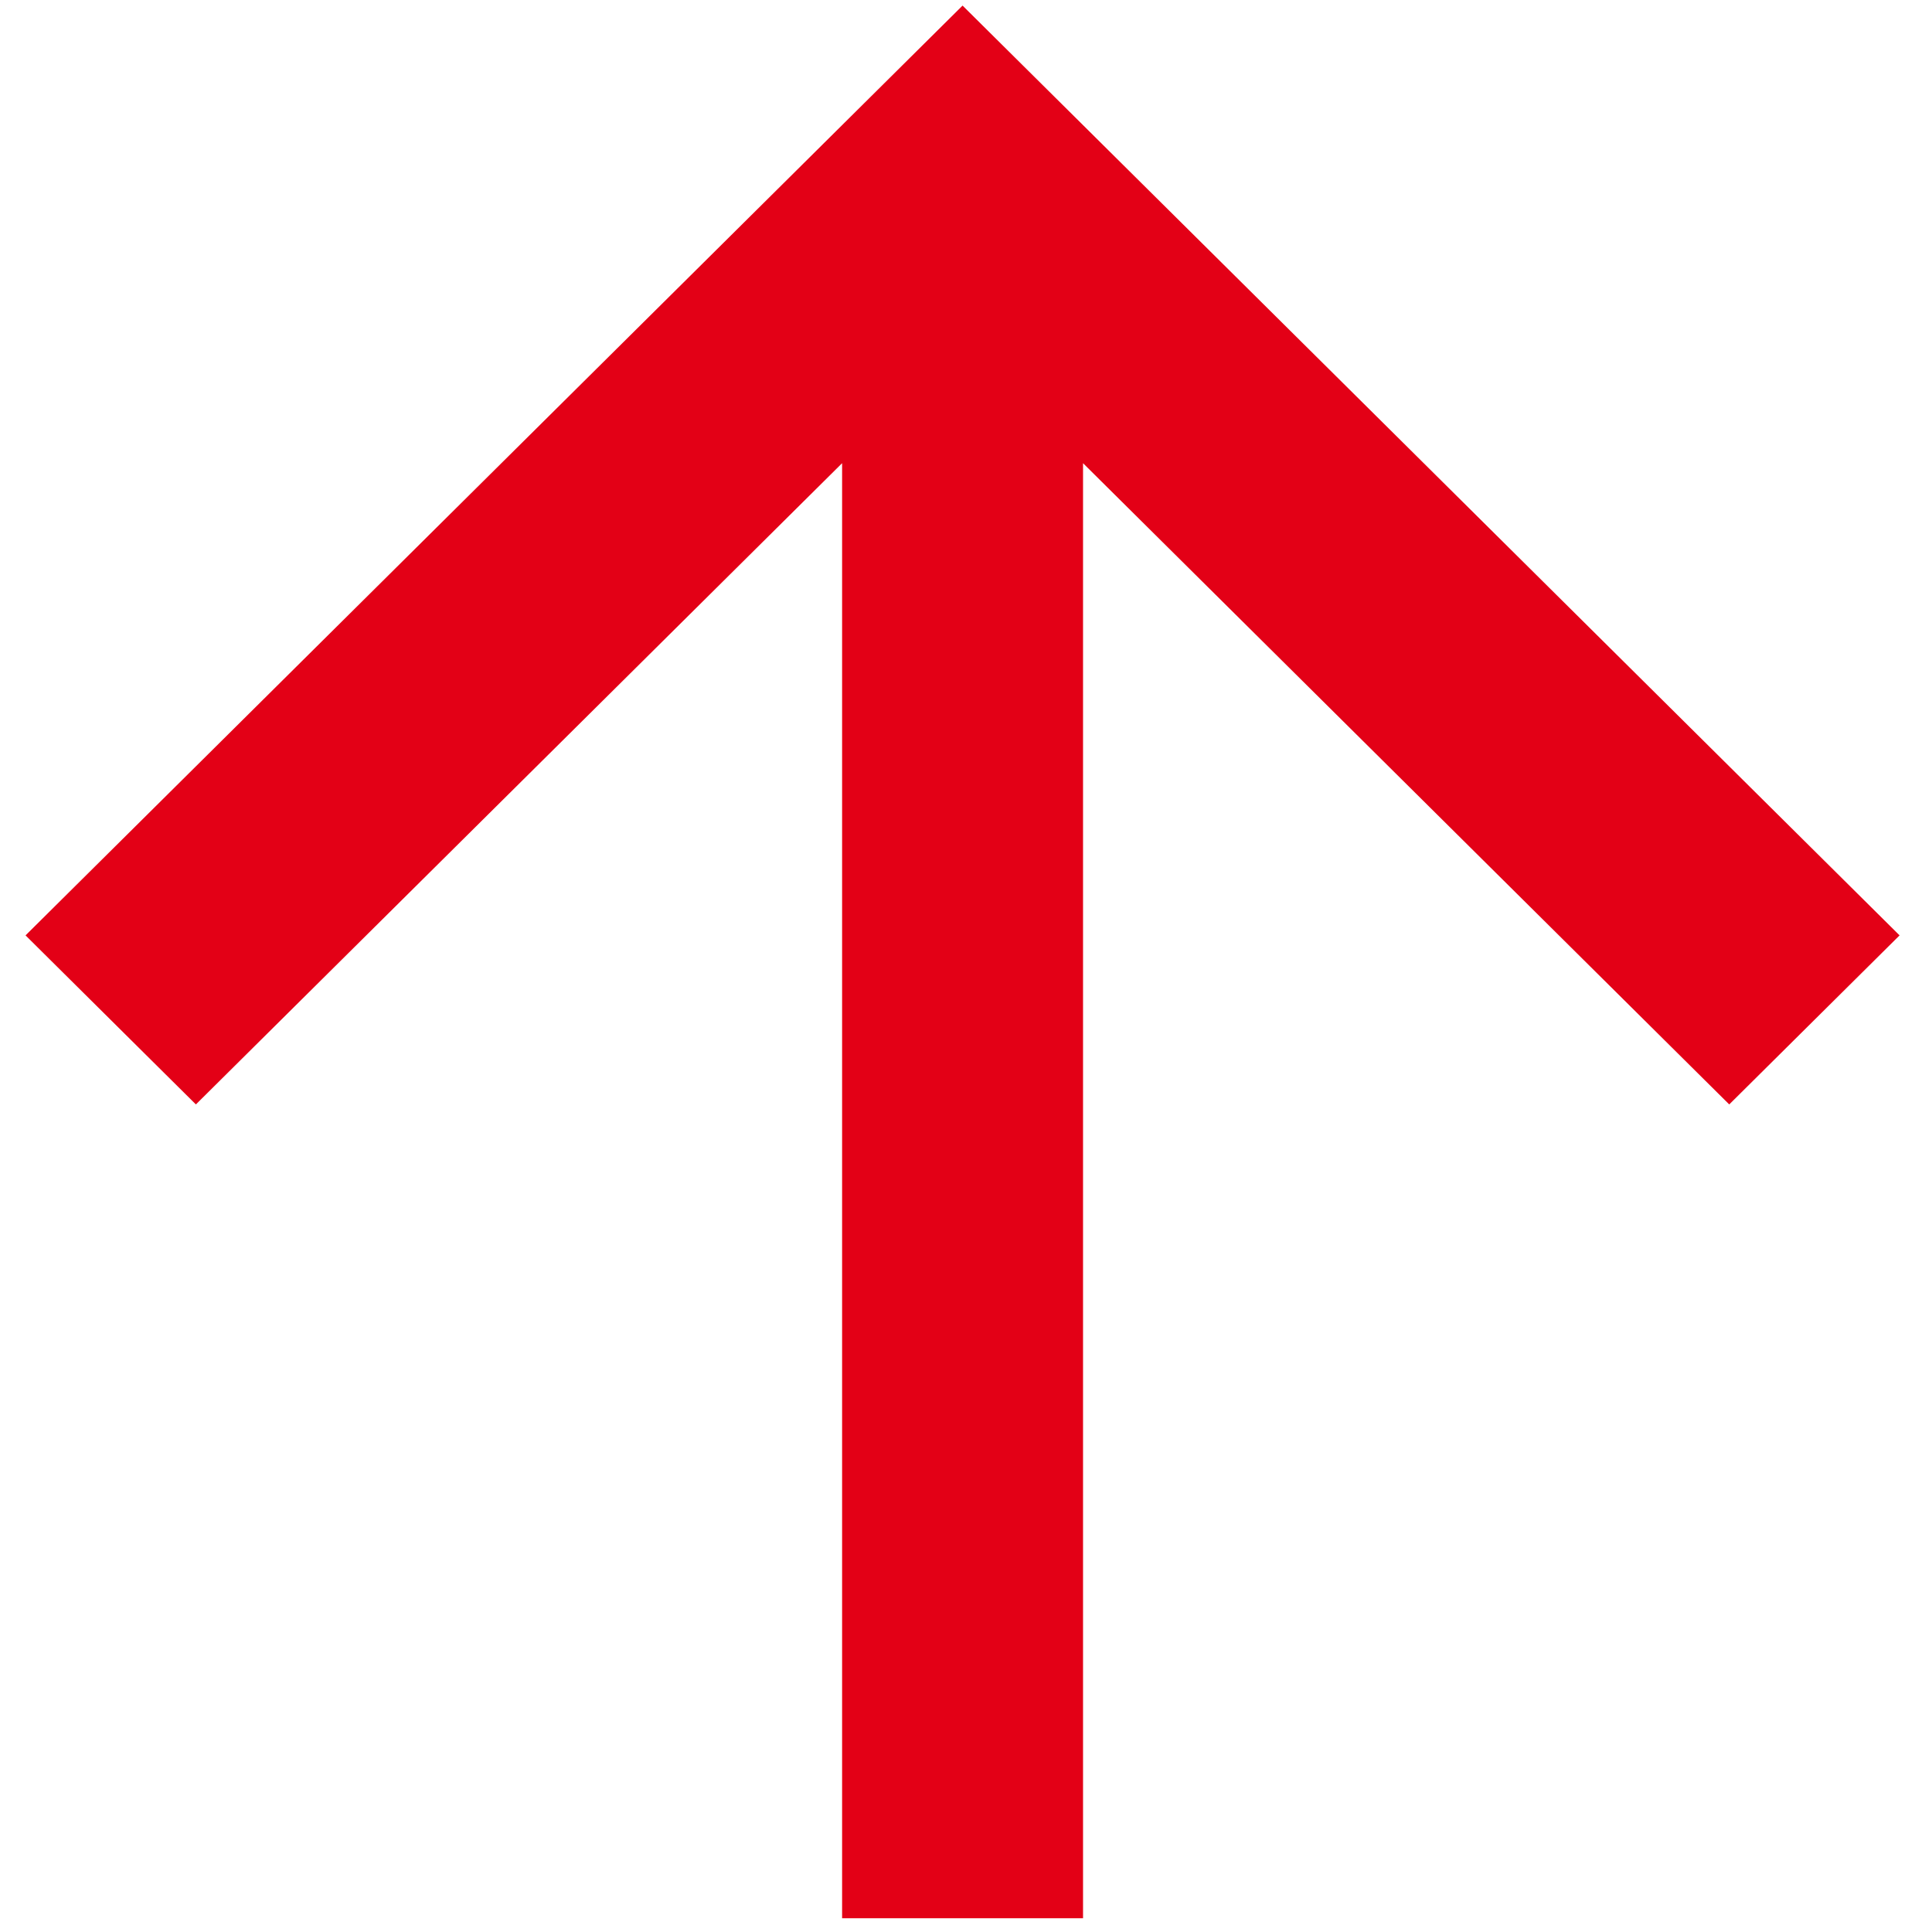
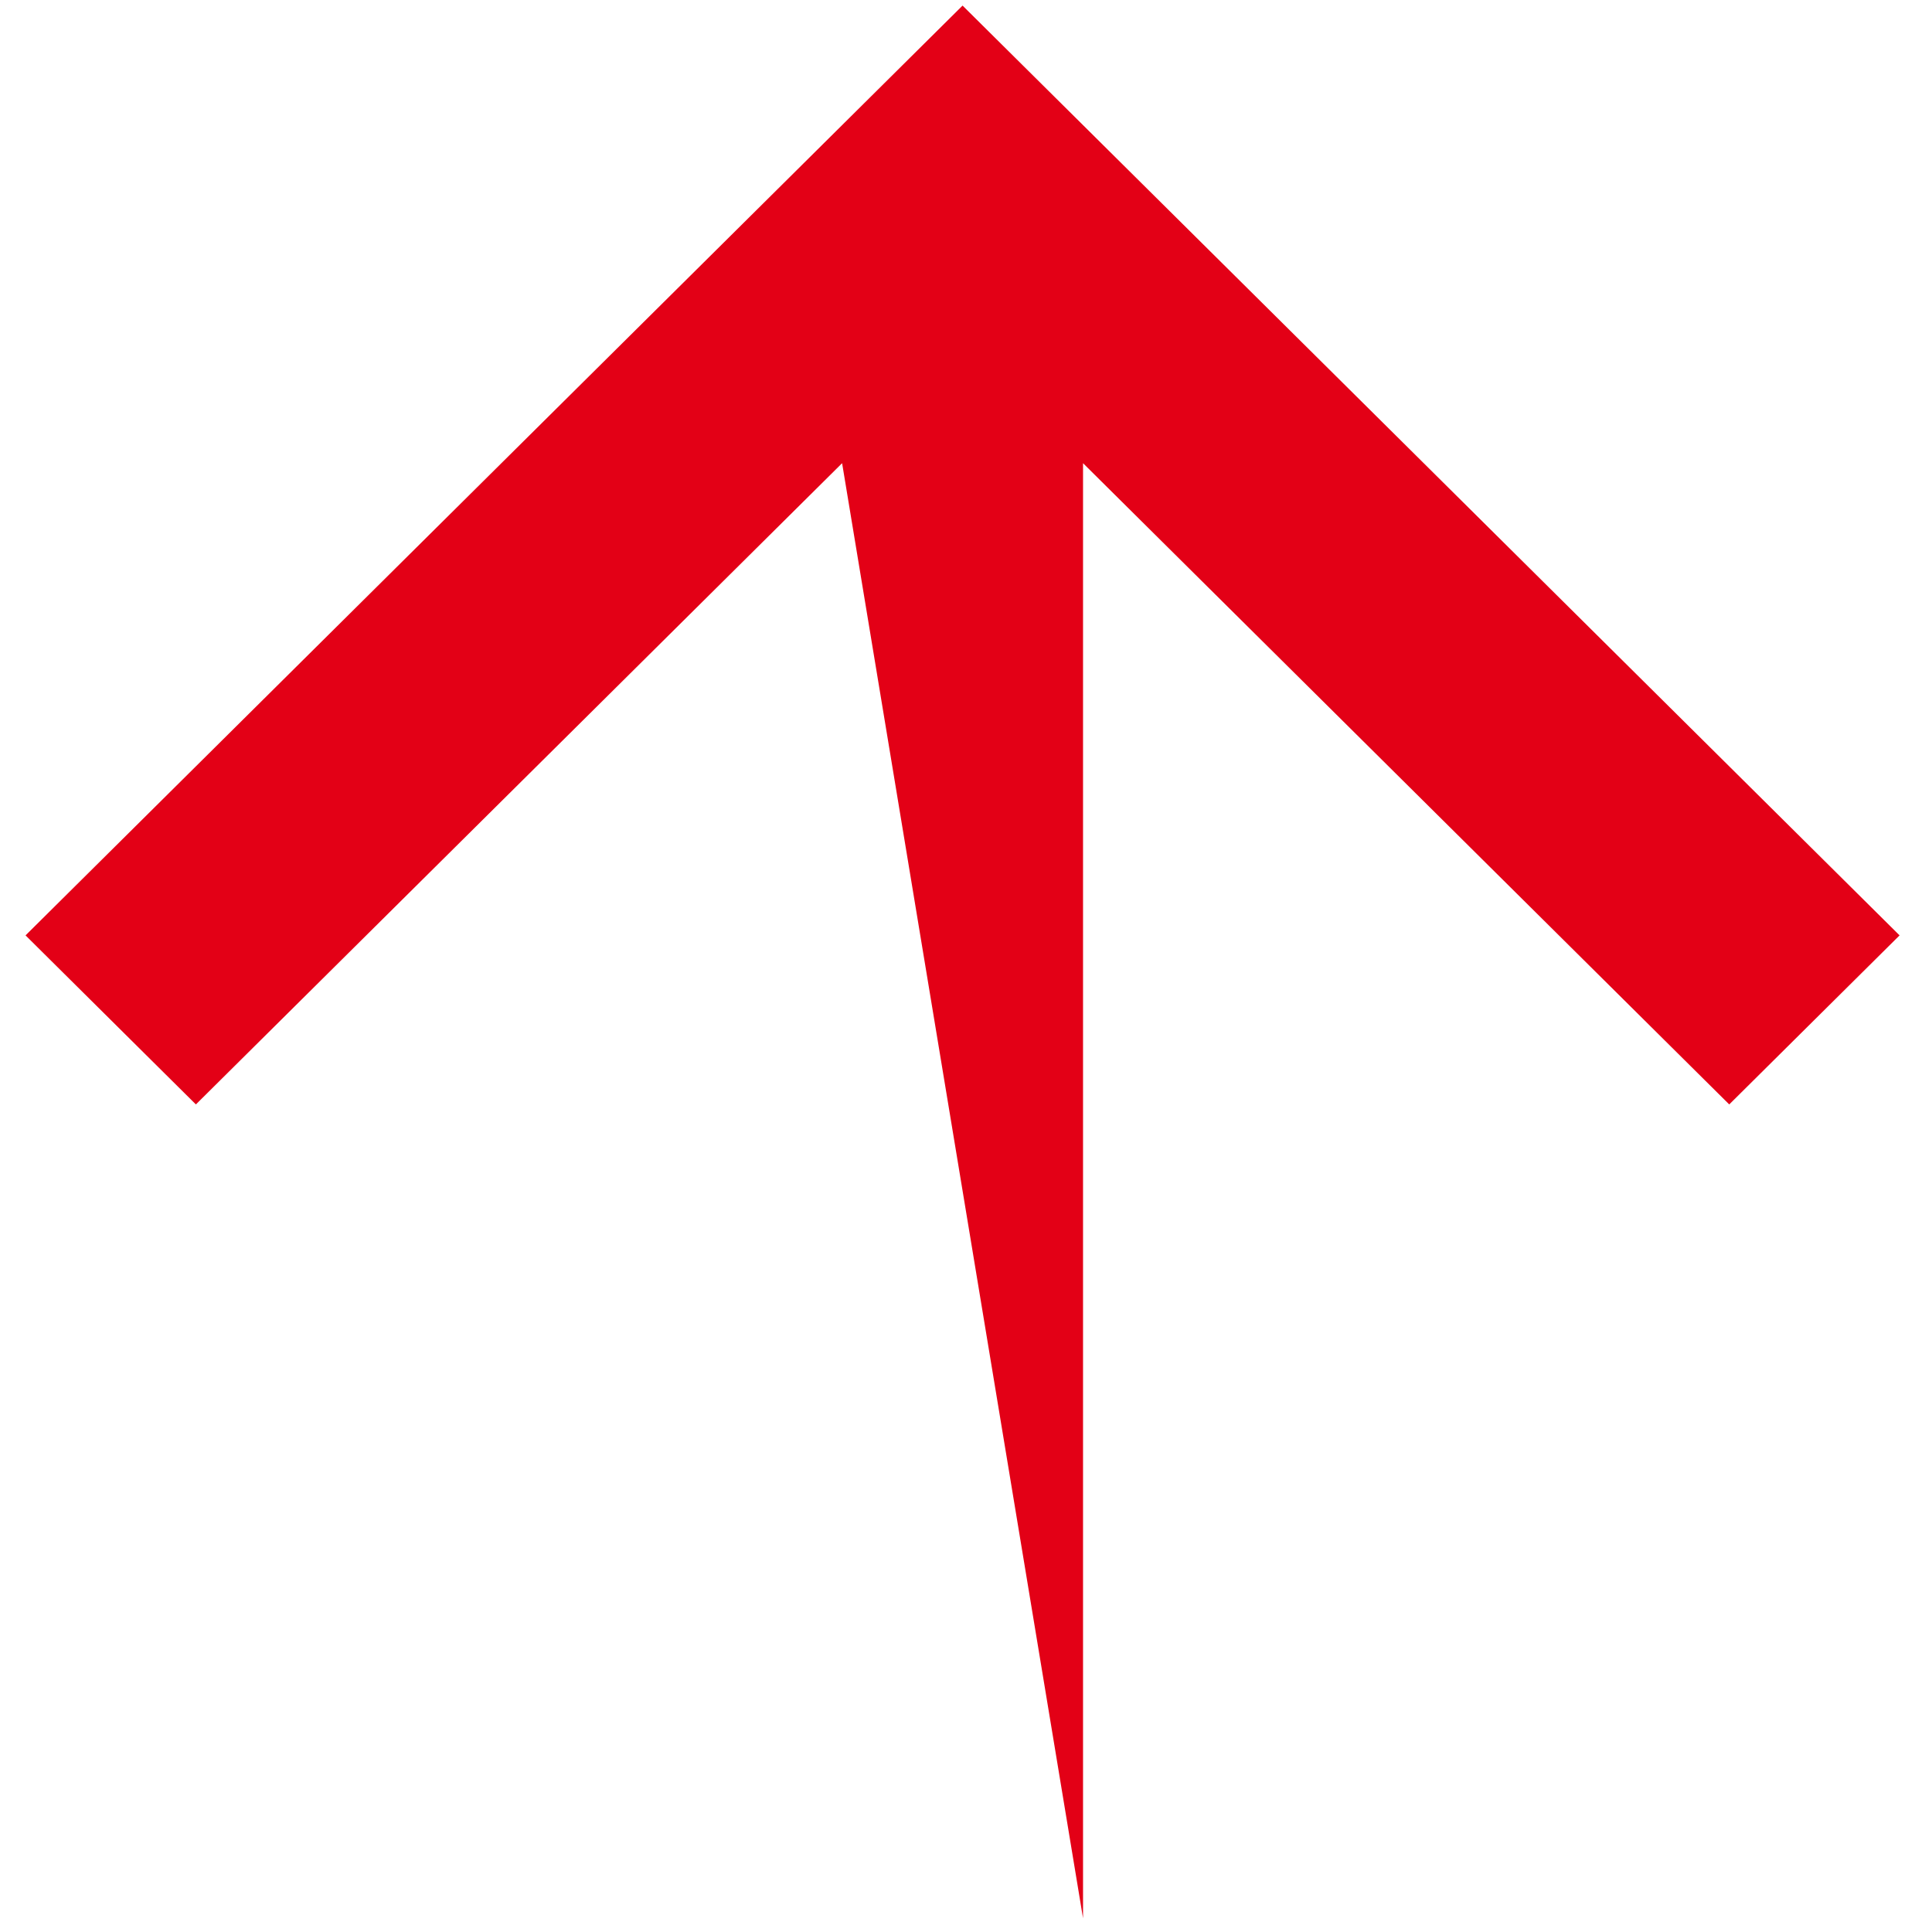
<svg xmlns="http://www.w3.org/2000/svg" width="100" height="100" viewBox="0 0 100 100" fill="none">
-   <path d="M56.058 23.975L56.058 99.289L43.587 99.289L43.587 23.975L10.139 57.165L1.322 48.415L49.822 0.289L98.322 48.415L89.505 57.165L56.058 23.975Z" fill="#E30016" />
+   <path d="M56.058 23.975L56.058 99.289L43.587 23.975L10.139 57.165L1.322 48.415L49.822 0.289L98.322 48.415L89.505 57.165L56.058 23.975Z" fill="#E30016" />
</svg>